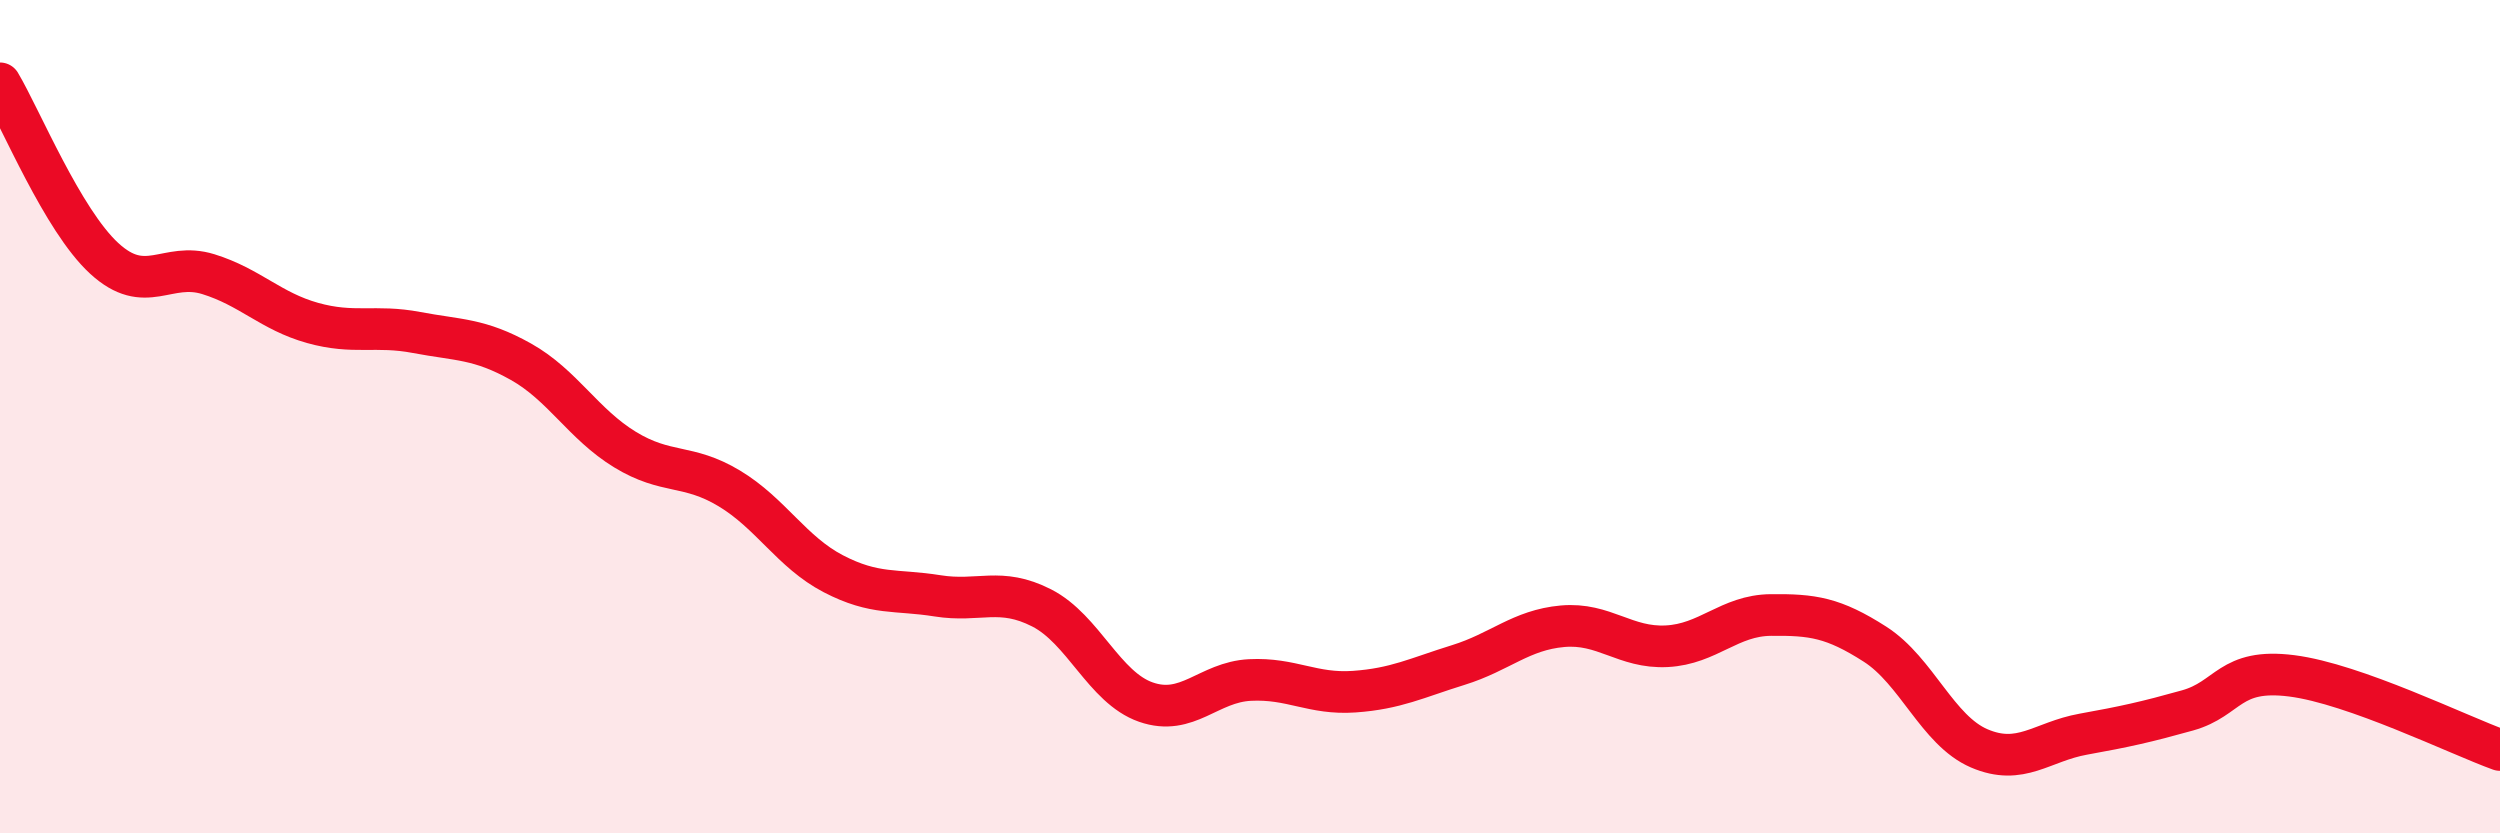
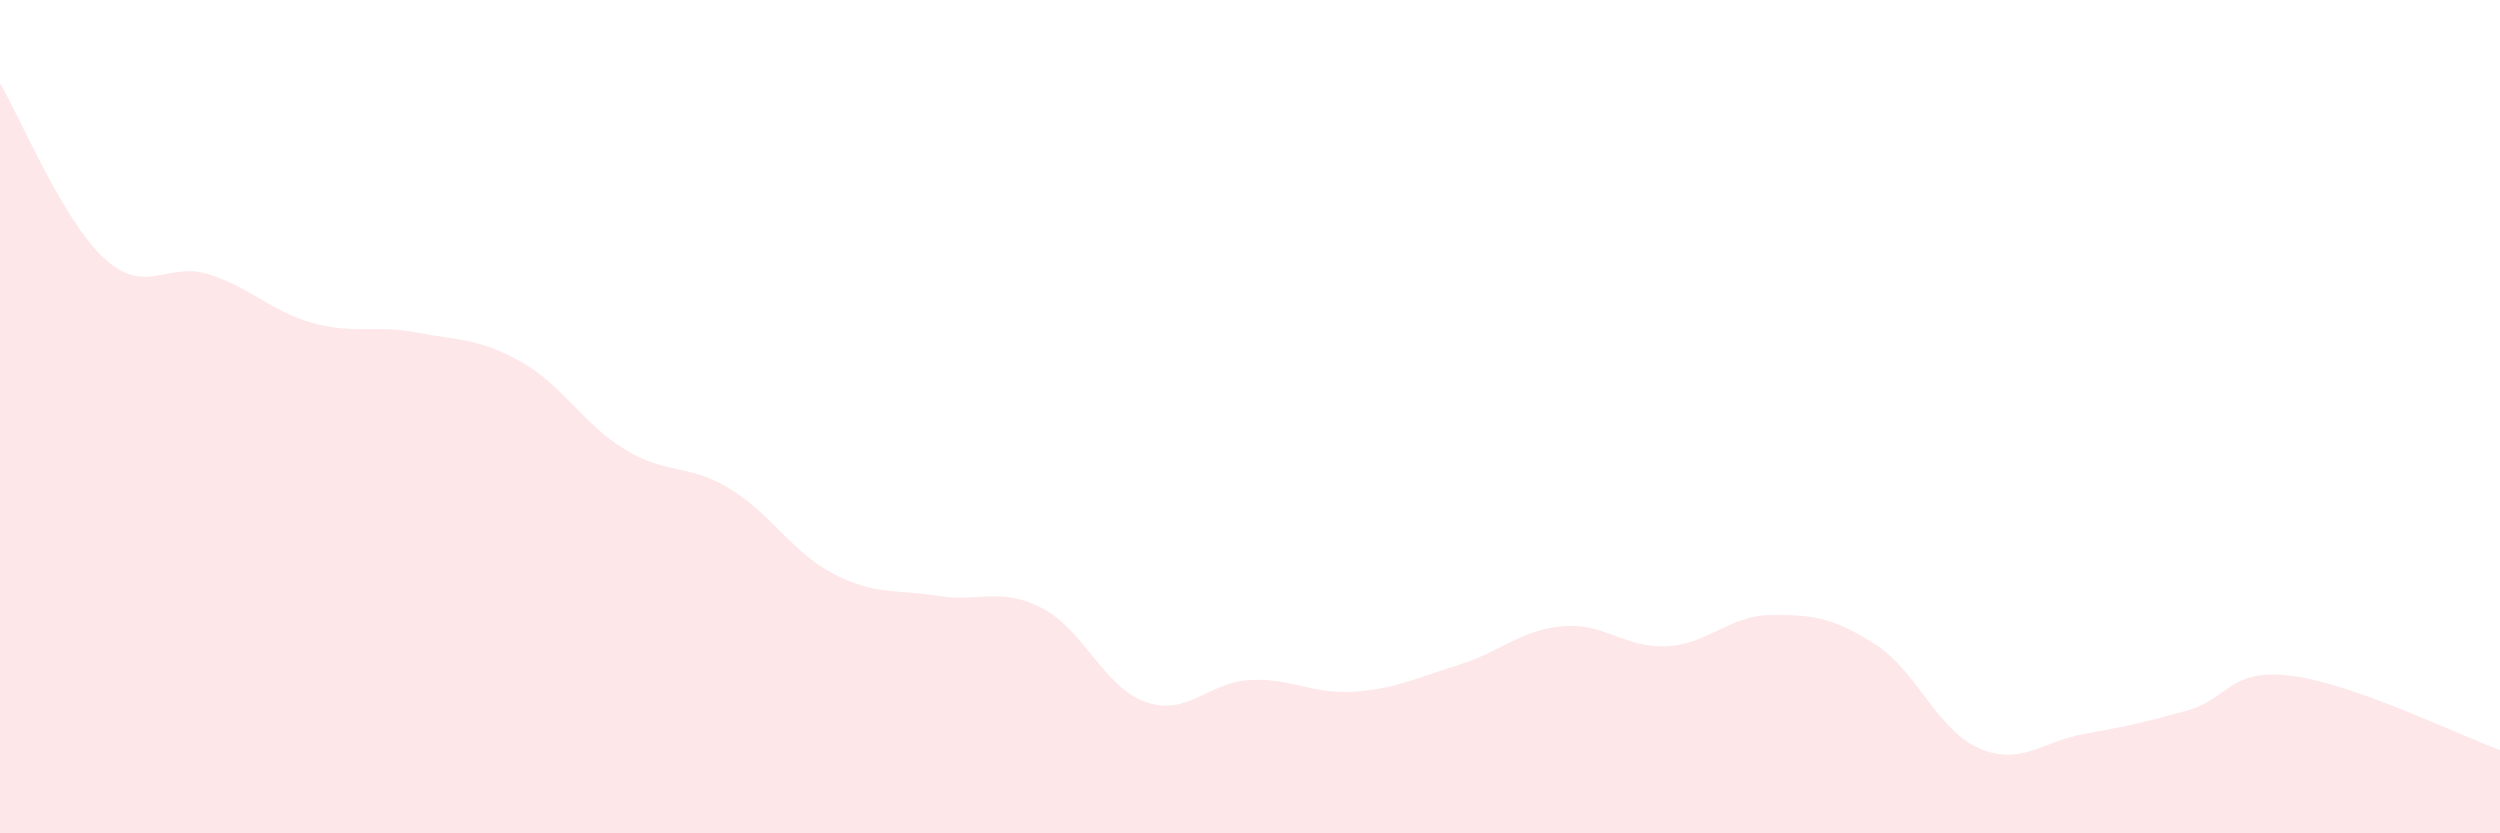
<svg xmlns="http://www.w3.org/2000/svg" width="60" height="20" viewBox="0 0 60 20">
  <path d="M 0,2 C 0.5,2.84 1.5,5.28 2.5,6.2 C 3.5,7.12 4,6.27 5,6.58 C 6,6.89 6.5,7.47 7.5,7.75 C 8.5,8.03 9,7.79 10,7.98 C 11,8.17 11.5,8.12 12.5,8.68 C 13.5,9.24 14,10.18 15,10.79 C 16,11.4 16.5,11.12 17.5,11.72 C 18.5,12.32 19,13.25 20,13.77 C 21,14.29 21.5,14.14 22.5,14.3 C 23.5,14.46 24,14.08 25,14.59 C 26,15.1 26.5,16.5 27.5,16.85 C 28.5,17.2 29,16.37 30,16.32 C 31,16.27 31.5,16.67 32.5,16.6 C 33.5,16.53 34,16.27 35,15.96 C 36,15.65 36.5,15.12 37.5,15.03 C 38.5,14.94 39,15.56 40,15.51 C 41,15.46 41.5,14.77 42.5,14.76 C 43.5,14.75 44,14.82 45,15.46 C 46,16.1 46.5,17.53 47.5,17.96 C 48.5,18.39 49,17.8 50,17.62 C 51,17.44 51.5,17.33 52.5,17.05 C 53.5,16.77 53.5,16.03 55,16.22 C 56.5,16.41 59,17.64 60,18L60 20L0 20Z" fill="#EB0A25" opacity="0.1" stroke-linecap="round" stroke-linejoin="round" />
-   <path d="M 0,2 C 0.5,2.84 1.5,5.28 2.5,6.2 C 3.5,7.12 4,6.27 5,6.58 C 6,6.89 6.5,7.47 7.5,7.75 C 8.5,8.03 9,7.79 10,7.98 C 11,8.17 11.5,8.12 12.5,8.68 C 13.5,9.24 14,10.18 15,10.79 C 16,11.4 16.5,11.12 17.5,11.72 C 18.5,12.32 19,13.25 20,13.77 C 21,14.29 21.5,14.14 22.5,14.3 C 23.5,14.46 24,14.08 25,14.59 C 26,15.1 26.5,16.5 27.5,16.85 C 28.5,17.2 29,16.37 30,16.32 C 31,16.27 31.5,16.67 32.5,16.6 C 33.5,16.53 34,16.27 35,15.96 C 36,15.65 36.5,15.12 37.5,15.03 C 38.5,14.94 39,15.56 40,15.51 C 41,15.46 41.5,14.77 42.5,14.76 C 43.5,14.75 44,14.82 45,15.46 C 46,16.1 46.5,17.53 47.5,17.96 C 48.5,18.39 49,17.8 50,17.62 C 51,17.44 51.5,17.33 52.5,17.05 C 53.5,16.77 53.5,16.03 55,16.22 C 56.5,16.41 59,17.64 60,18" stroke="#EB0A25" stroke-width="1" fill="none" stroke-linecap="round" stroke-linejoin="round" />
</svg>